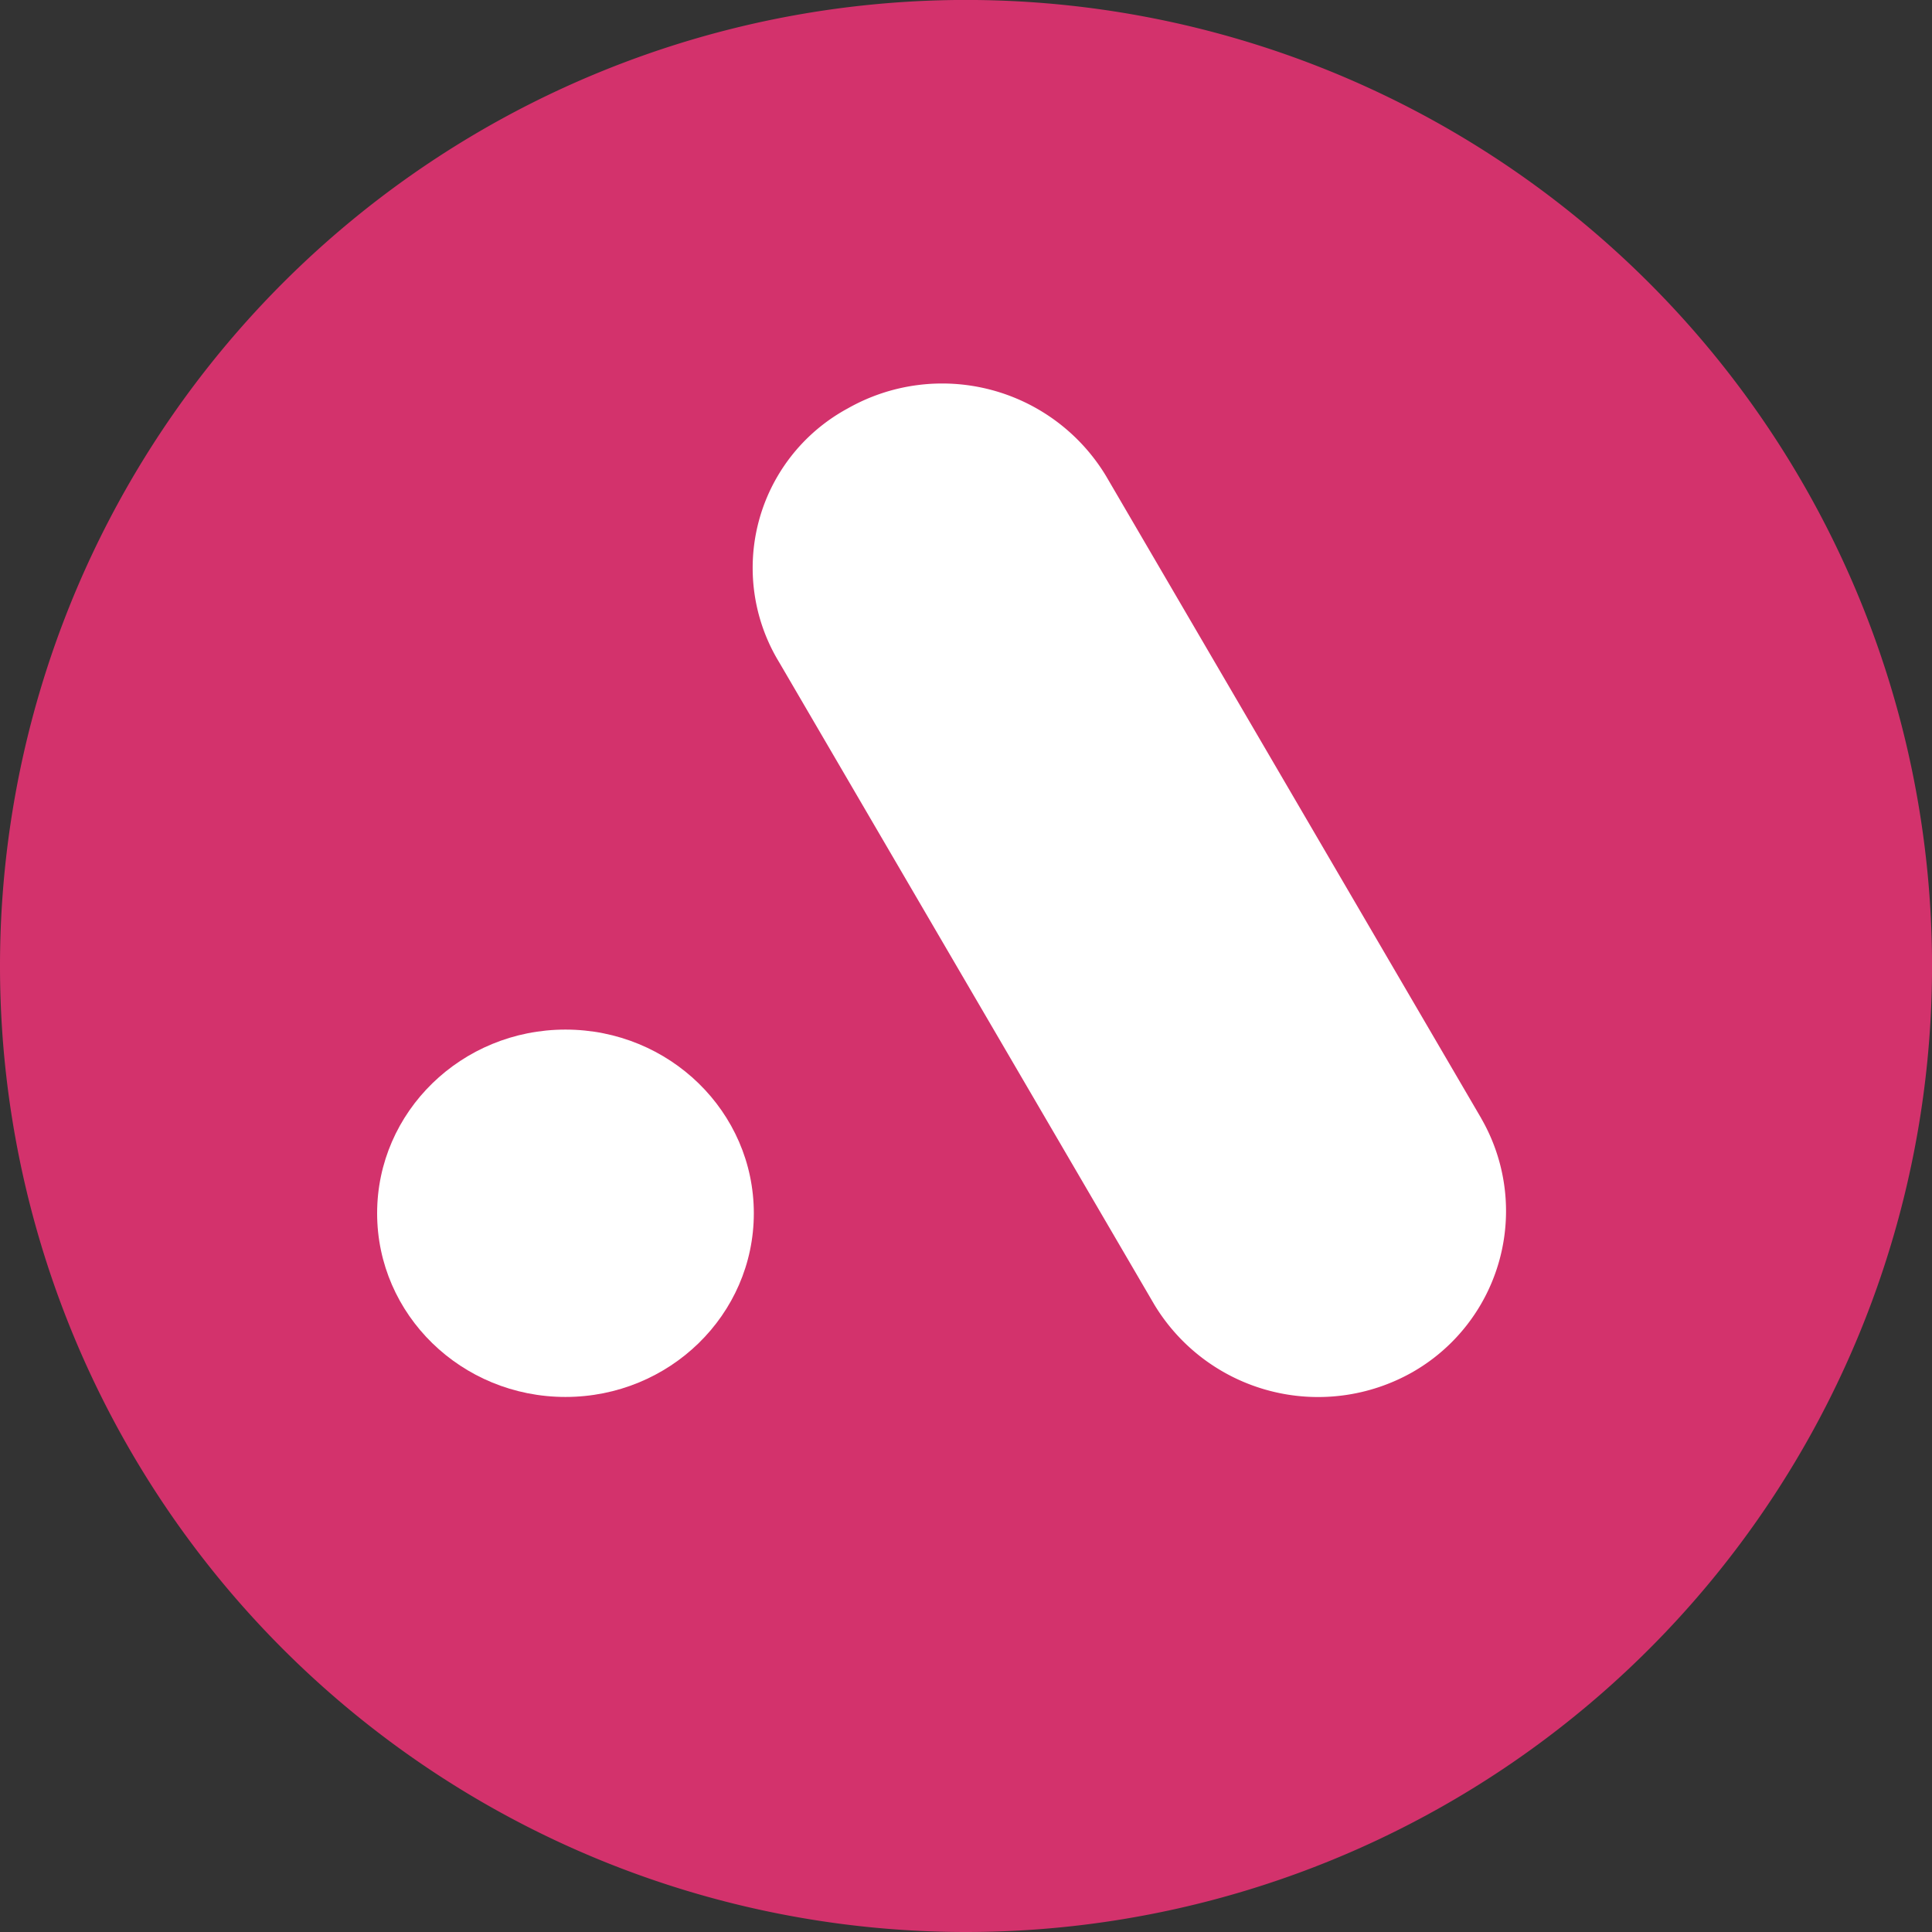
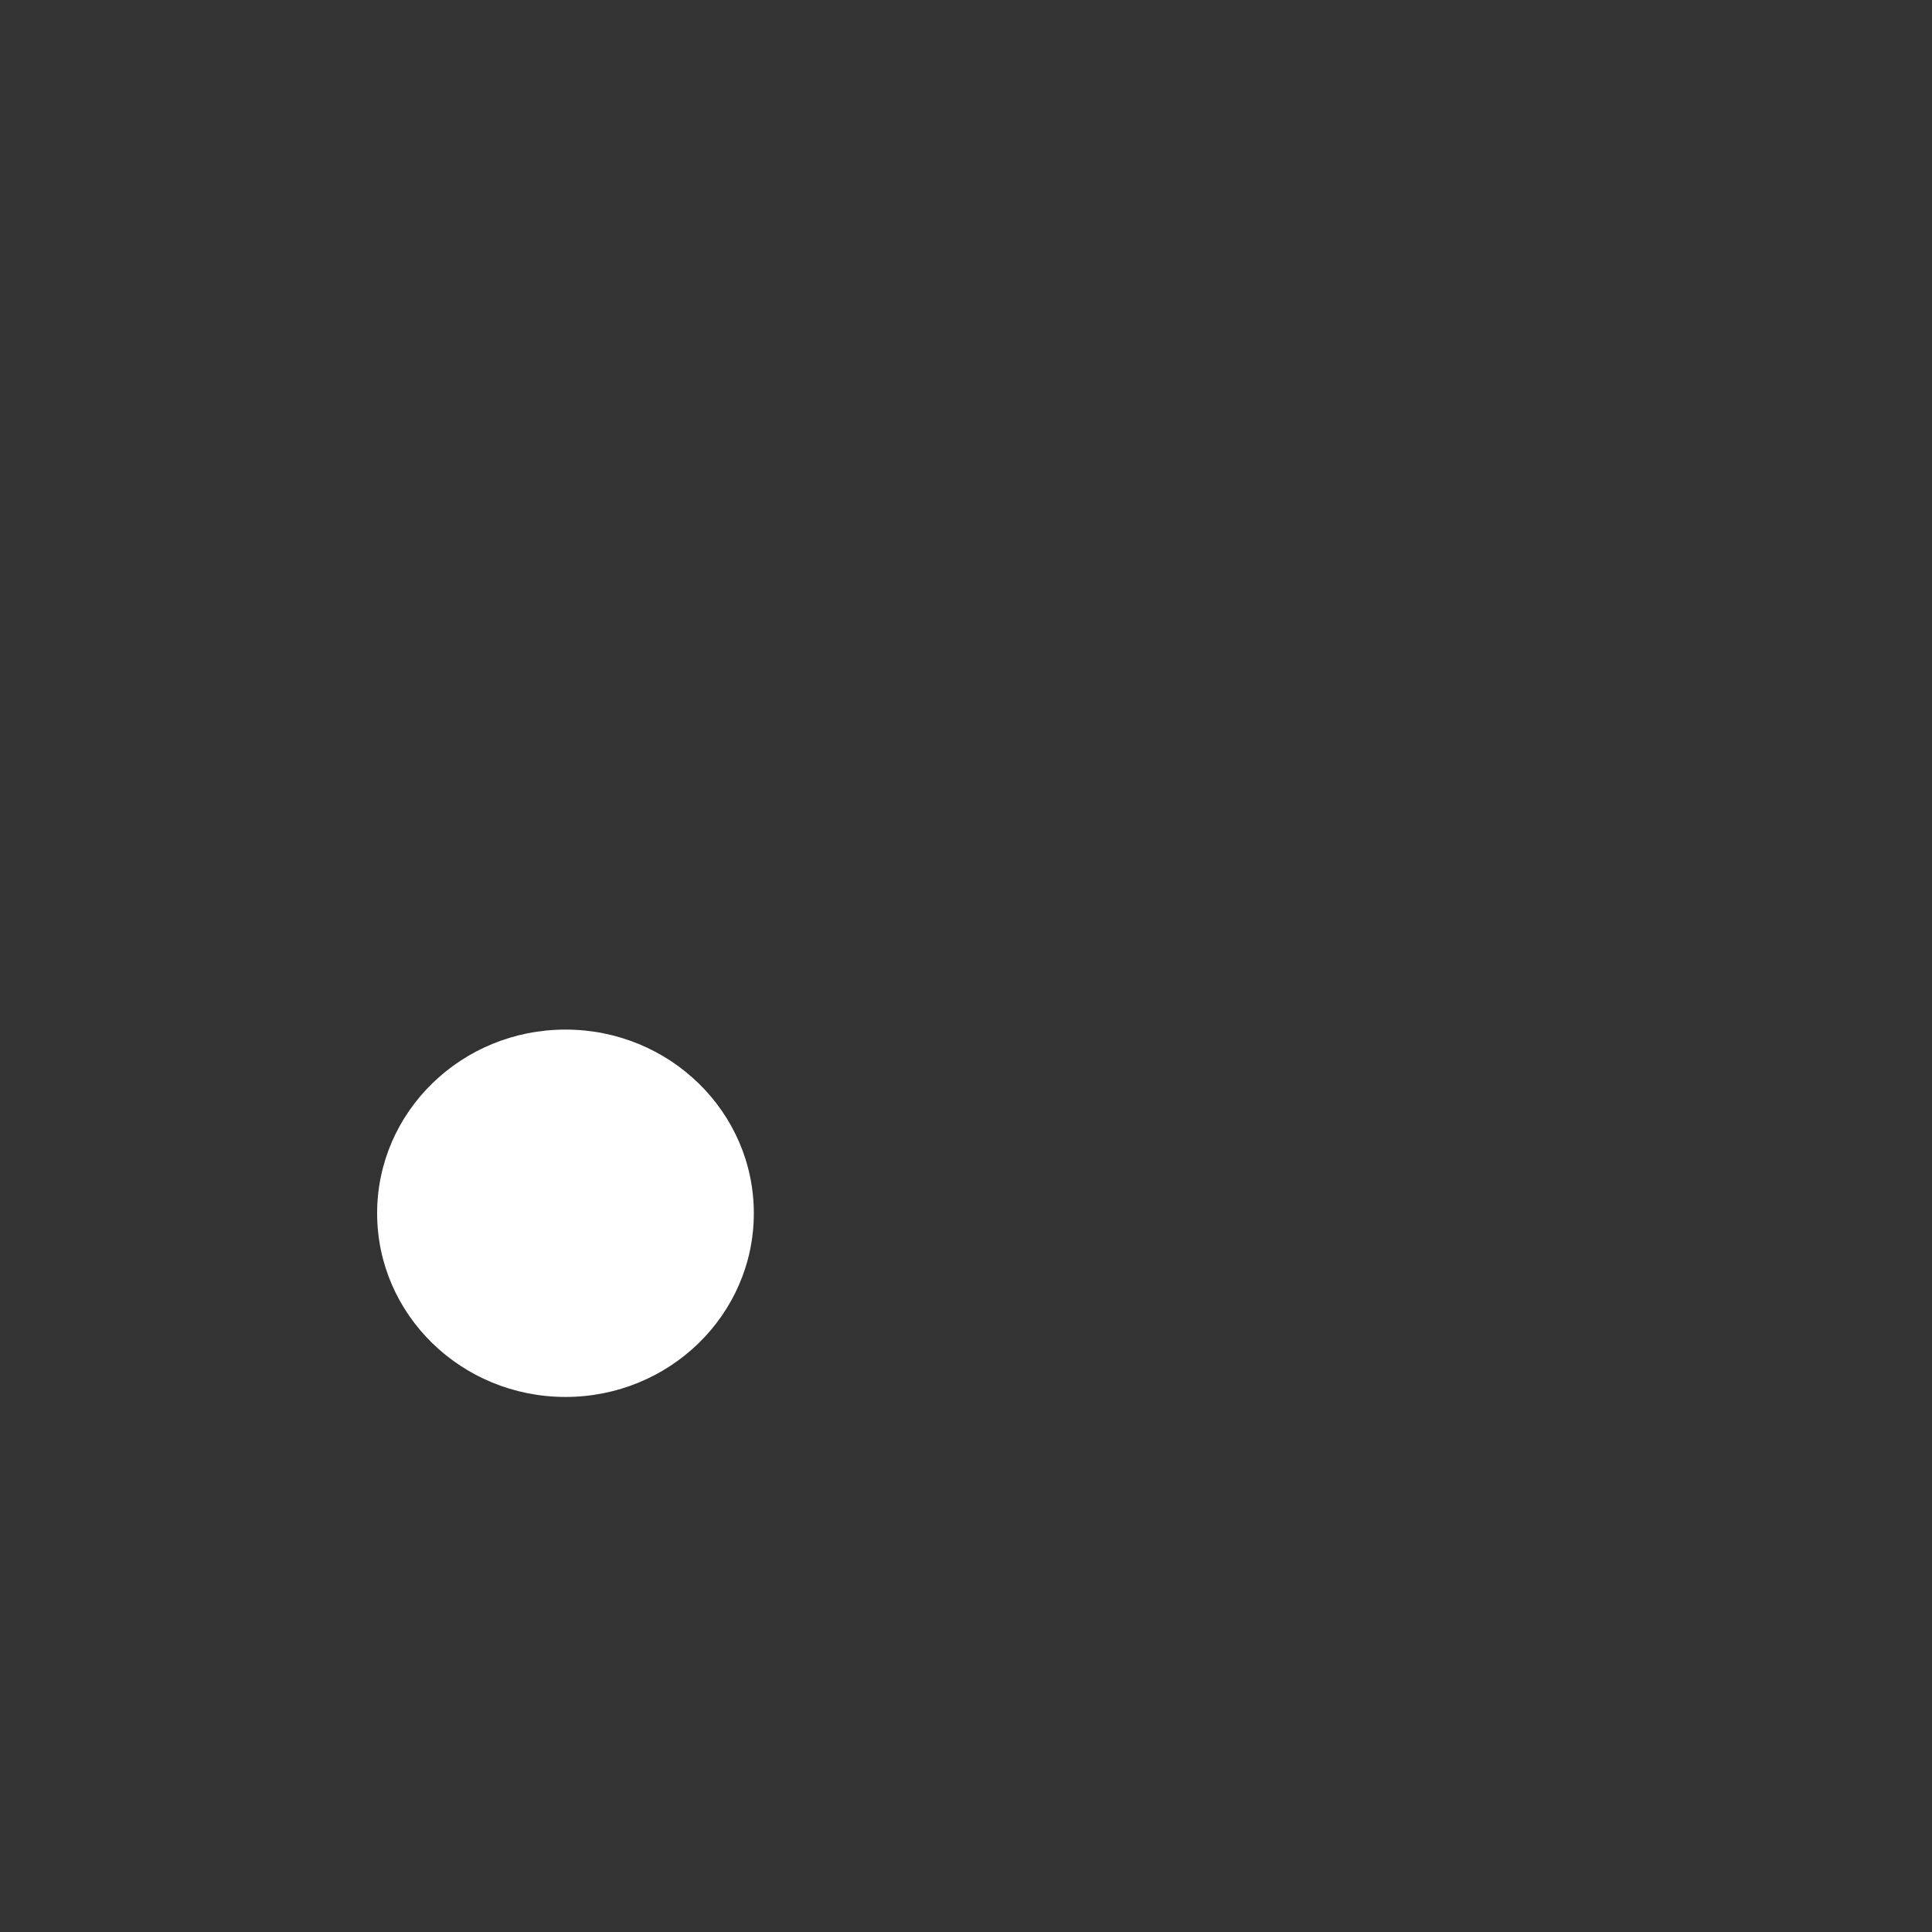
<svg xmlns="http://www.w3.org/2000/svg" width="49.267" height="49.268" viewBox="0 0 49.267 49.268">
  <rect x="0" y="0" width="49.267" height="49.268" fill="#333333" stroke="none" />
  <g id="Group_1680" data-name="Group 1680" transform="translate(-198.383 -4523.439)">
    <g id="Group_13" data-name="Group 13" transform="translate(198.383 4523.439)" style="isolation: isolate">
-       <path id="Ellipse_10" data-name="Ellipse 10" d="M0,24.634A24.634,24.634,0,1,1,24.634,49.267,24.634,24.634,0,0,1,0,24.634Z" fill="#d3326c" style="isolation: isolate" />
-     </g>
+       </g>
    <g id="google-ads-svgrepo-com" transform="translate(208 4533.221)">
-       <path id="Path_1557" data-name="Path 1557" d="M103.709,18.733,94.141,2.354A4.88,4.88,0,0,0,87.556.633a4.623,4.623,0,0,0-1.749,6.473l9.568,16.382a4.88,4.88,0,0,0,6.585,1.719,4.731,4.731,0,0,0,1.749-6.472Z" transform="translate(-75.555 0)" fill="#fff" />
      <ellipse id="Ellipse_418" data-name="Ellipse 418" cx="4.803" cy="4.684" rx="4.803" ry="4.684" transform="translate(0 16.473)" fill="#fff" />
    </g>
  </g>
</svg>